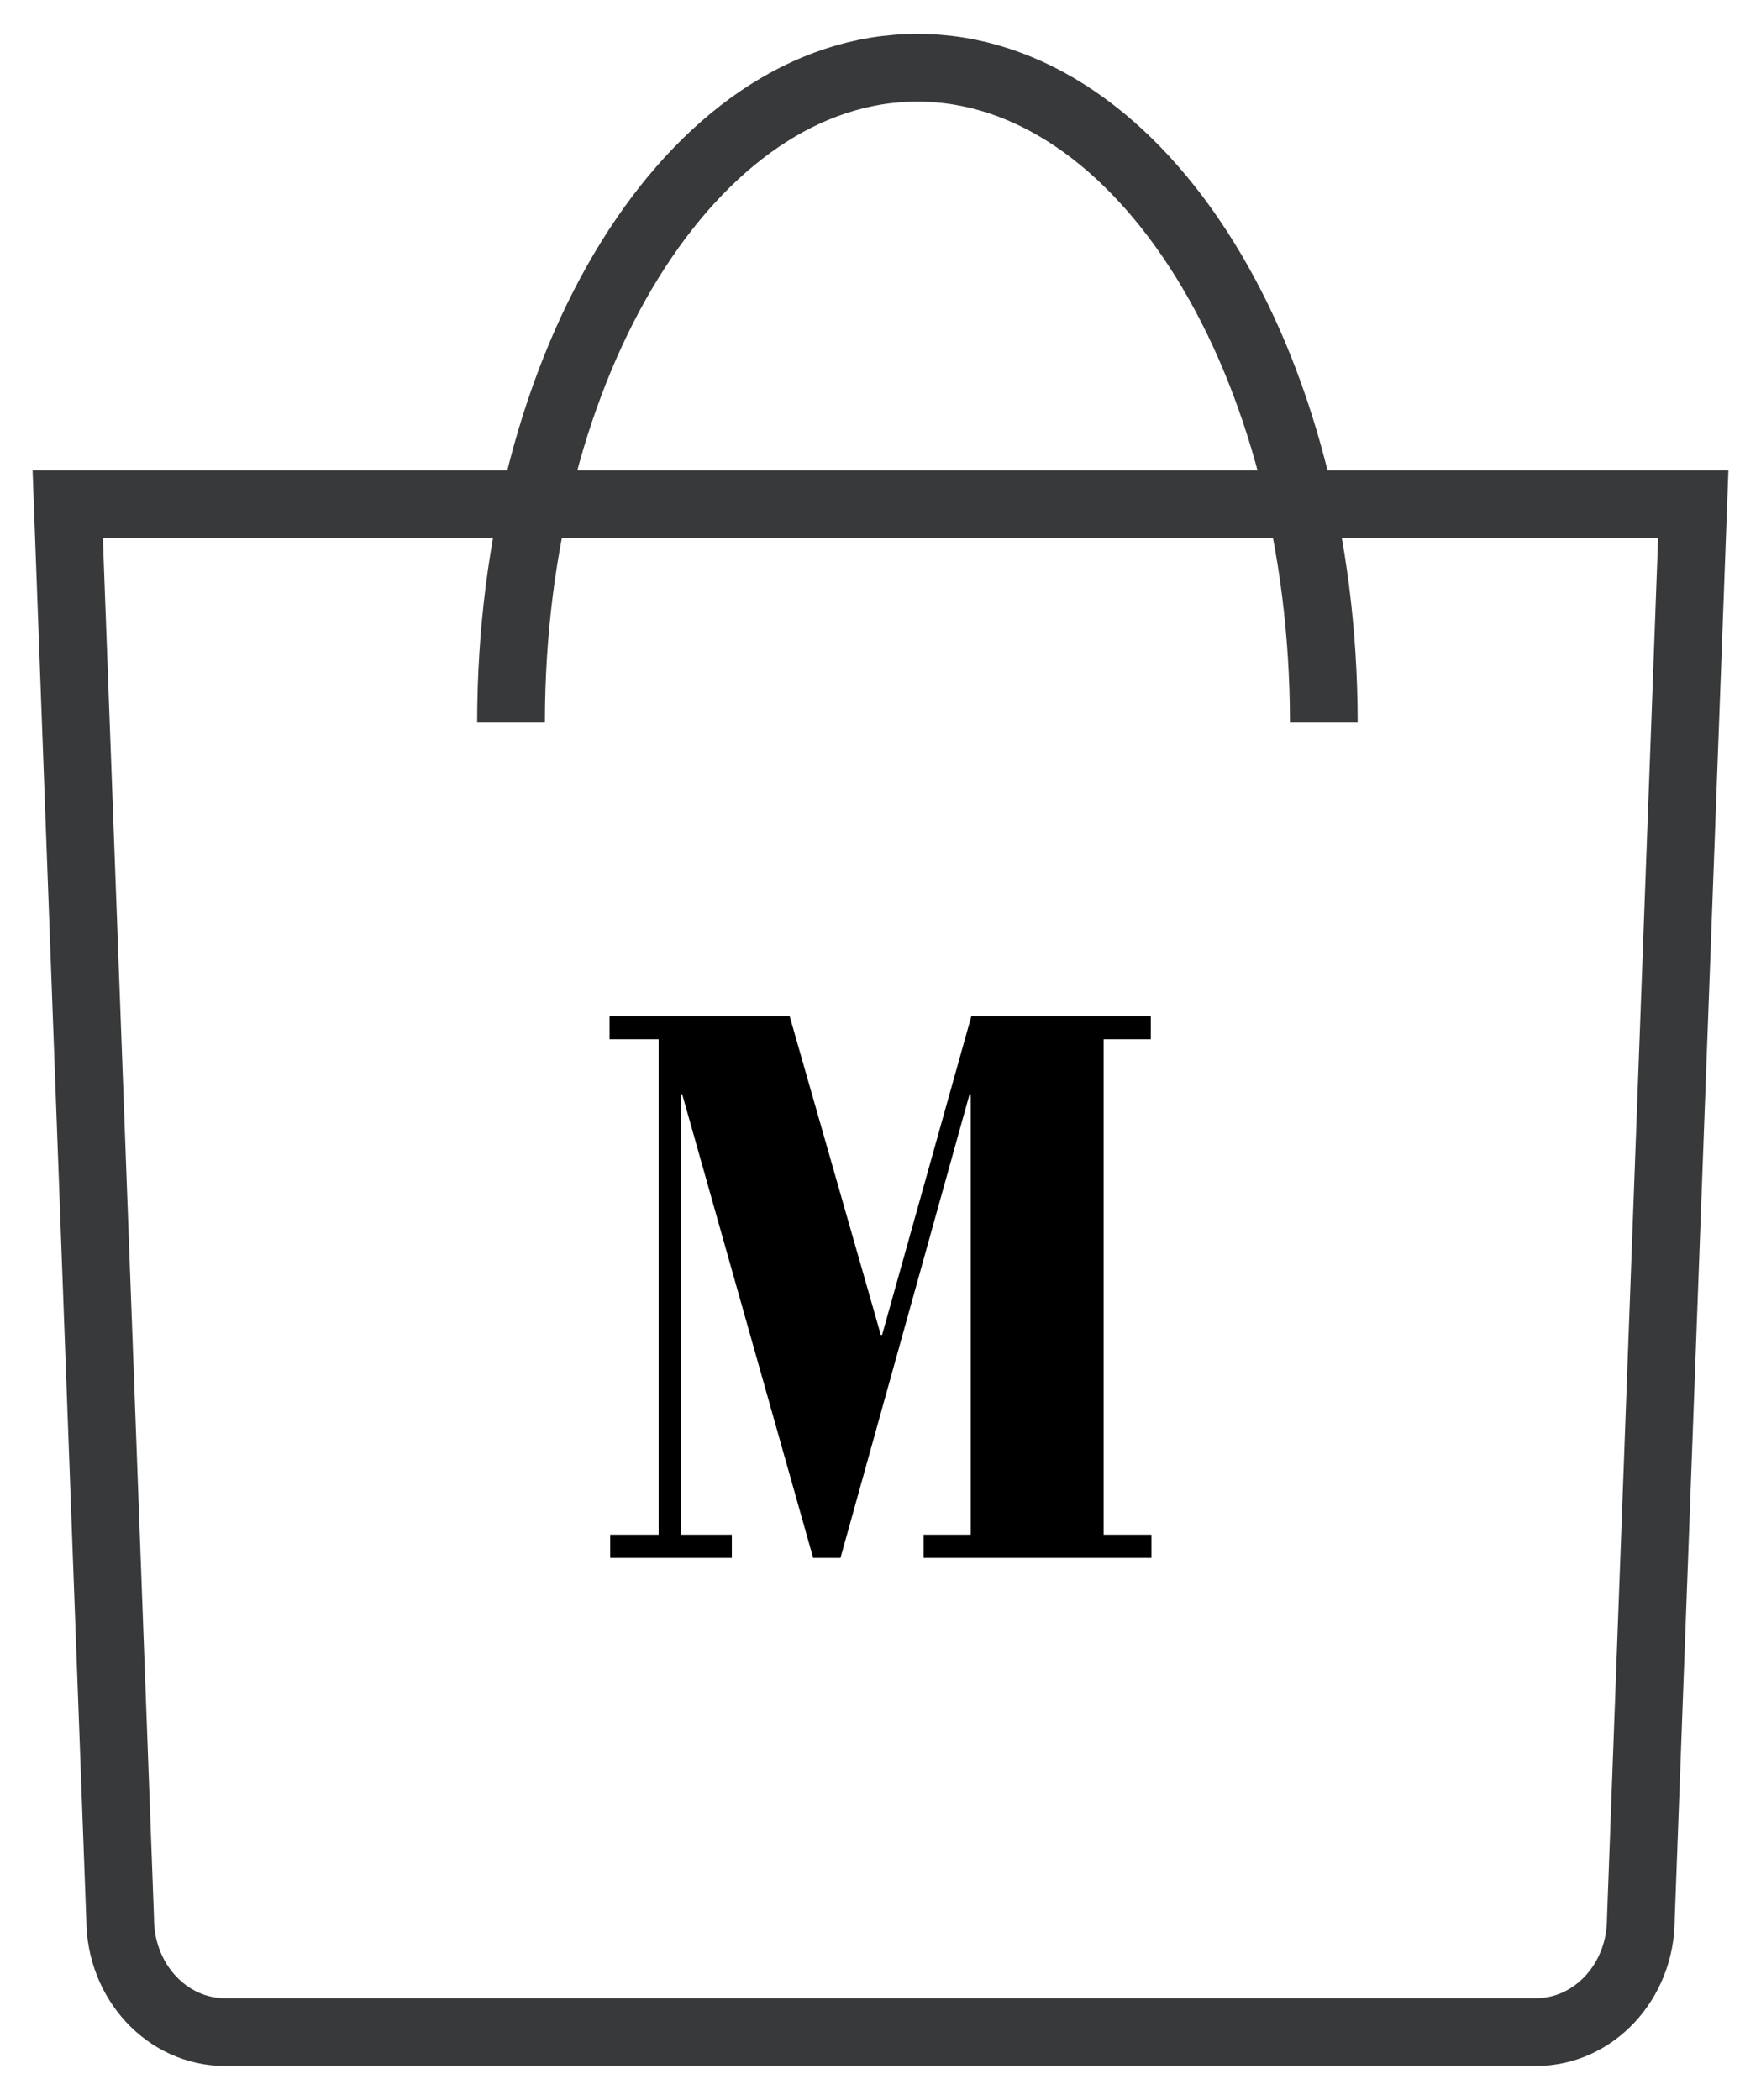
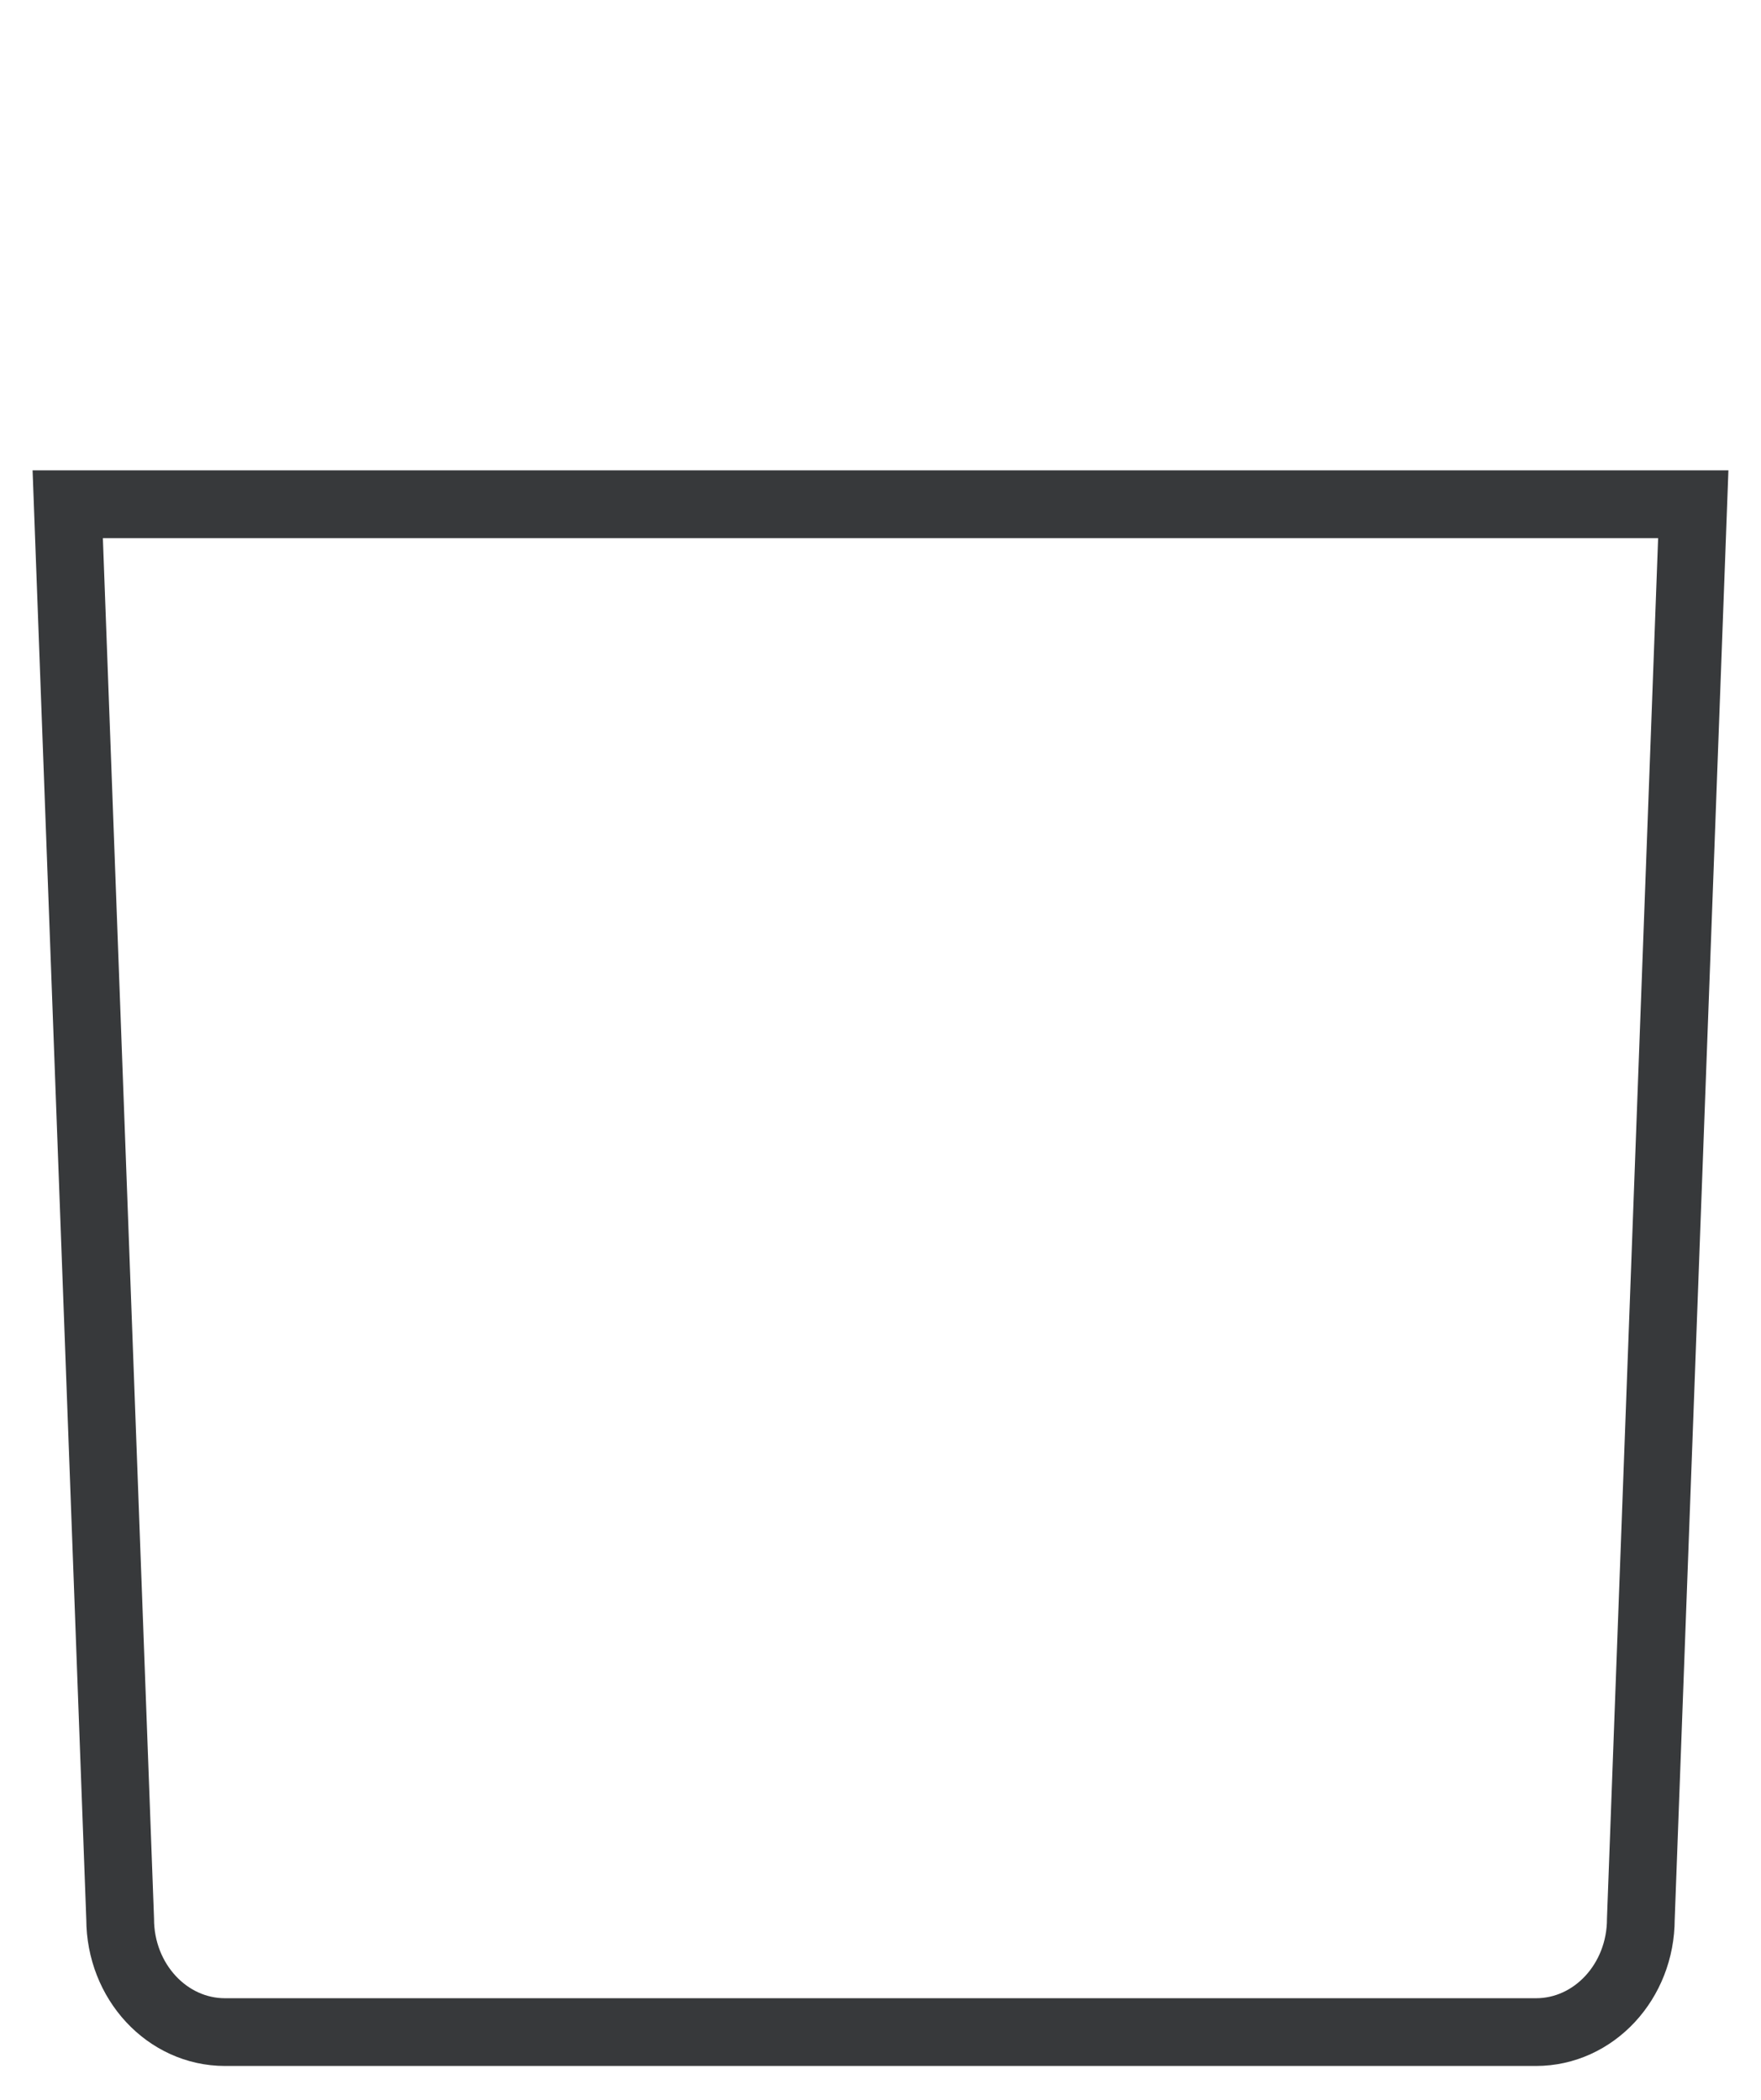
<svg xmlns="http://www.w3.org/2000/svg" width="26px" height="31px" viewBox="0 0 26 31" version="1.1">
  <title>Group 6</title>
  <g id="Versione-2" stroke="none" stroke-width="1" fill="none" fill-rule="evenodd">
    <g id="05_D_molteni-us_link-elenco_C" transform="translate(-1063, -630)">
      <g id="Group-6" transform="translate(1064, 631)">
        <g id="Group-3" stroke="#37393B">
          <path d="M24,6.444 L23.226,27.329 C23.226,28.252 22.533,29 21.677,29 L2.323,29 C1.467,29 0.774,28.252 0.774,27.329 L0,6.444 L24,6.444 Z" id="Path" />
-           <path d="M18.545,9.667 C18.545,4.328 15.859,0 12.545,0 C9.232,0 6.545,4.328 6.545,9.667" id="Path" />
        </g>
-         <polygon id="Path-Copy" fill="#000000" points="9.805 22 8.009 22 8.009 21.657 8.724 21.657 8.724 14.343 8 14.343 8 14 10.658 14 12.005 18.709 12.023 18.709 13.342 14 15.991 14 15.991 14.343 15.294 14.343 15.294 21.657 16 21.657 16 22 12.637 22 12.637 21.657 13.333 21.657 13.333 15.154 13.315 15.154 11.409 22 11.006 22 9.072 15.154 9.054 15.154 9.054 21.657 9.805 21.657" />
      </g>
    </g>
  </g>
</svg>